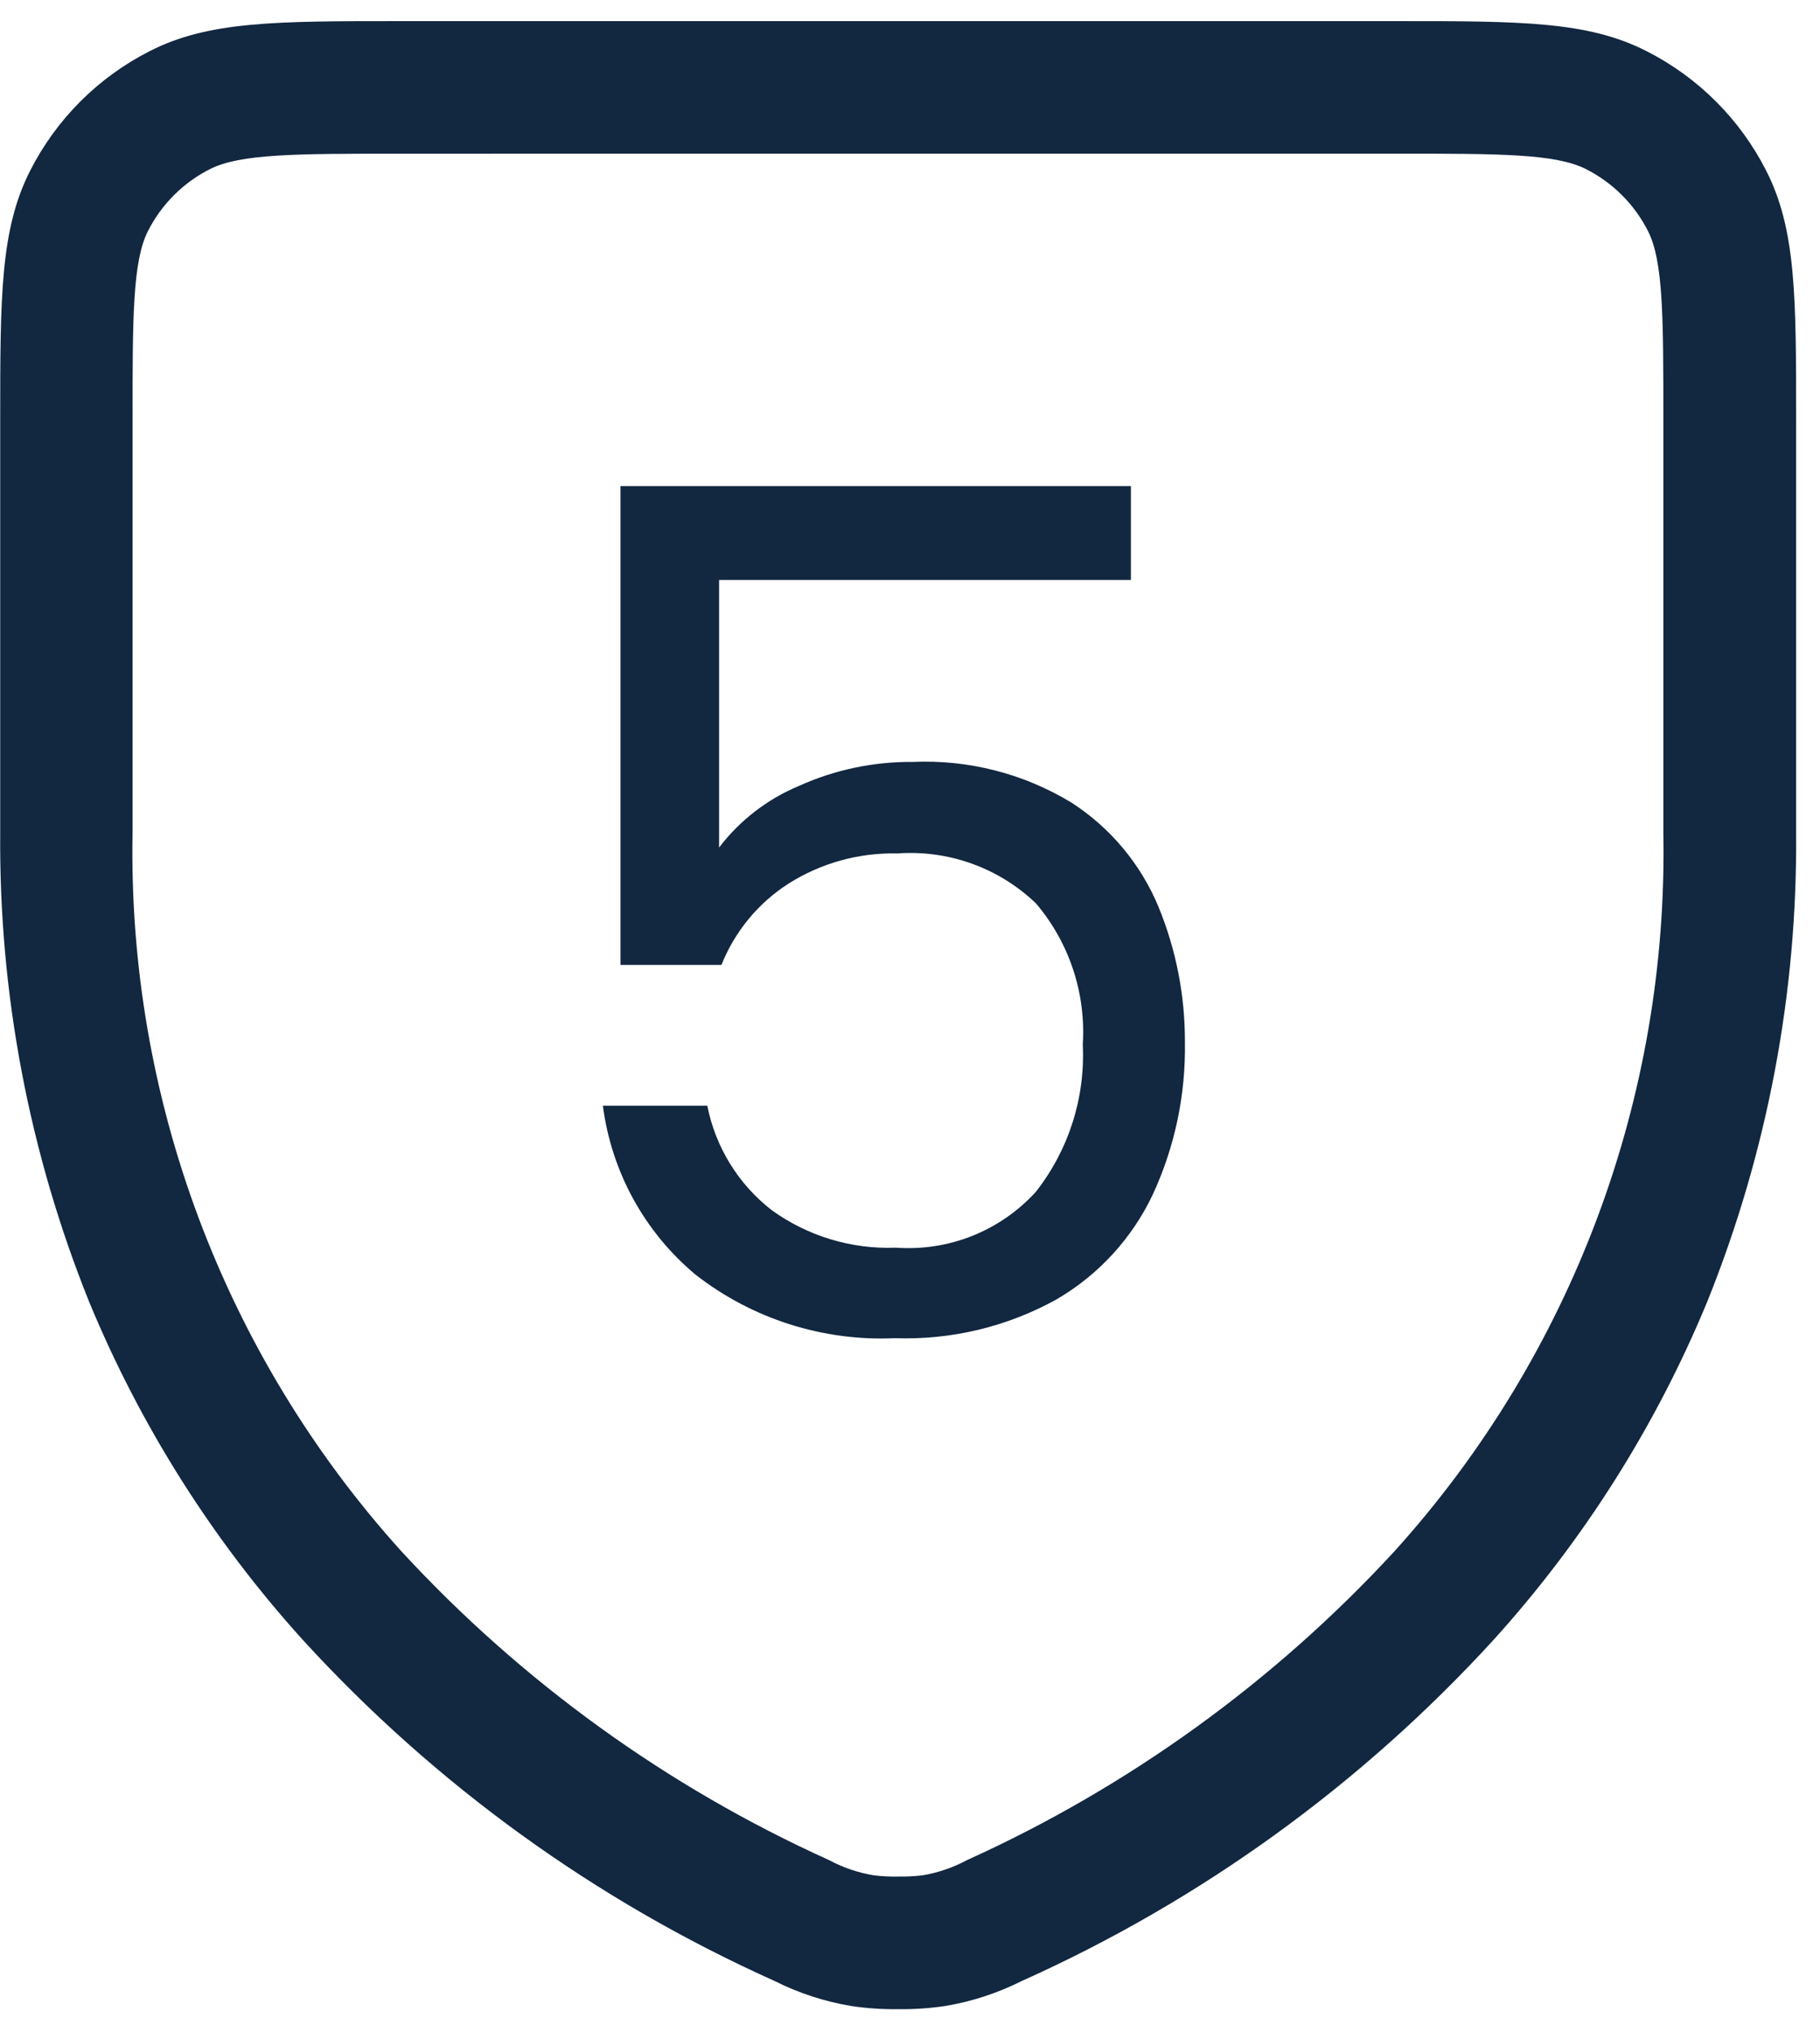
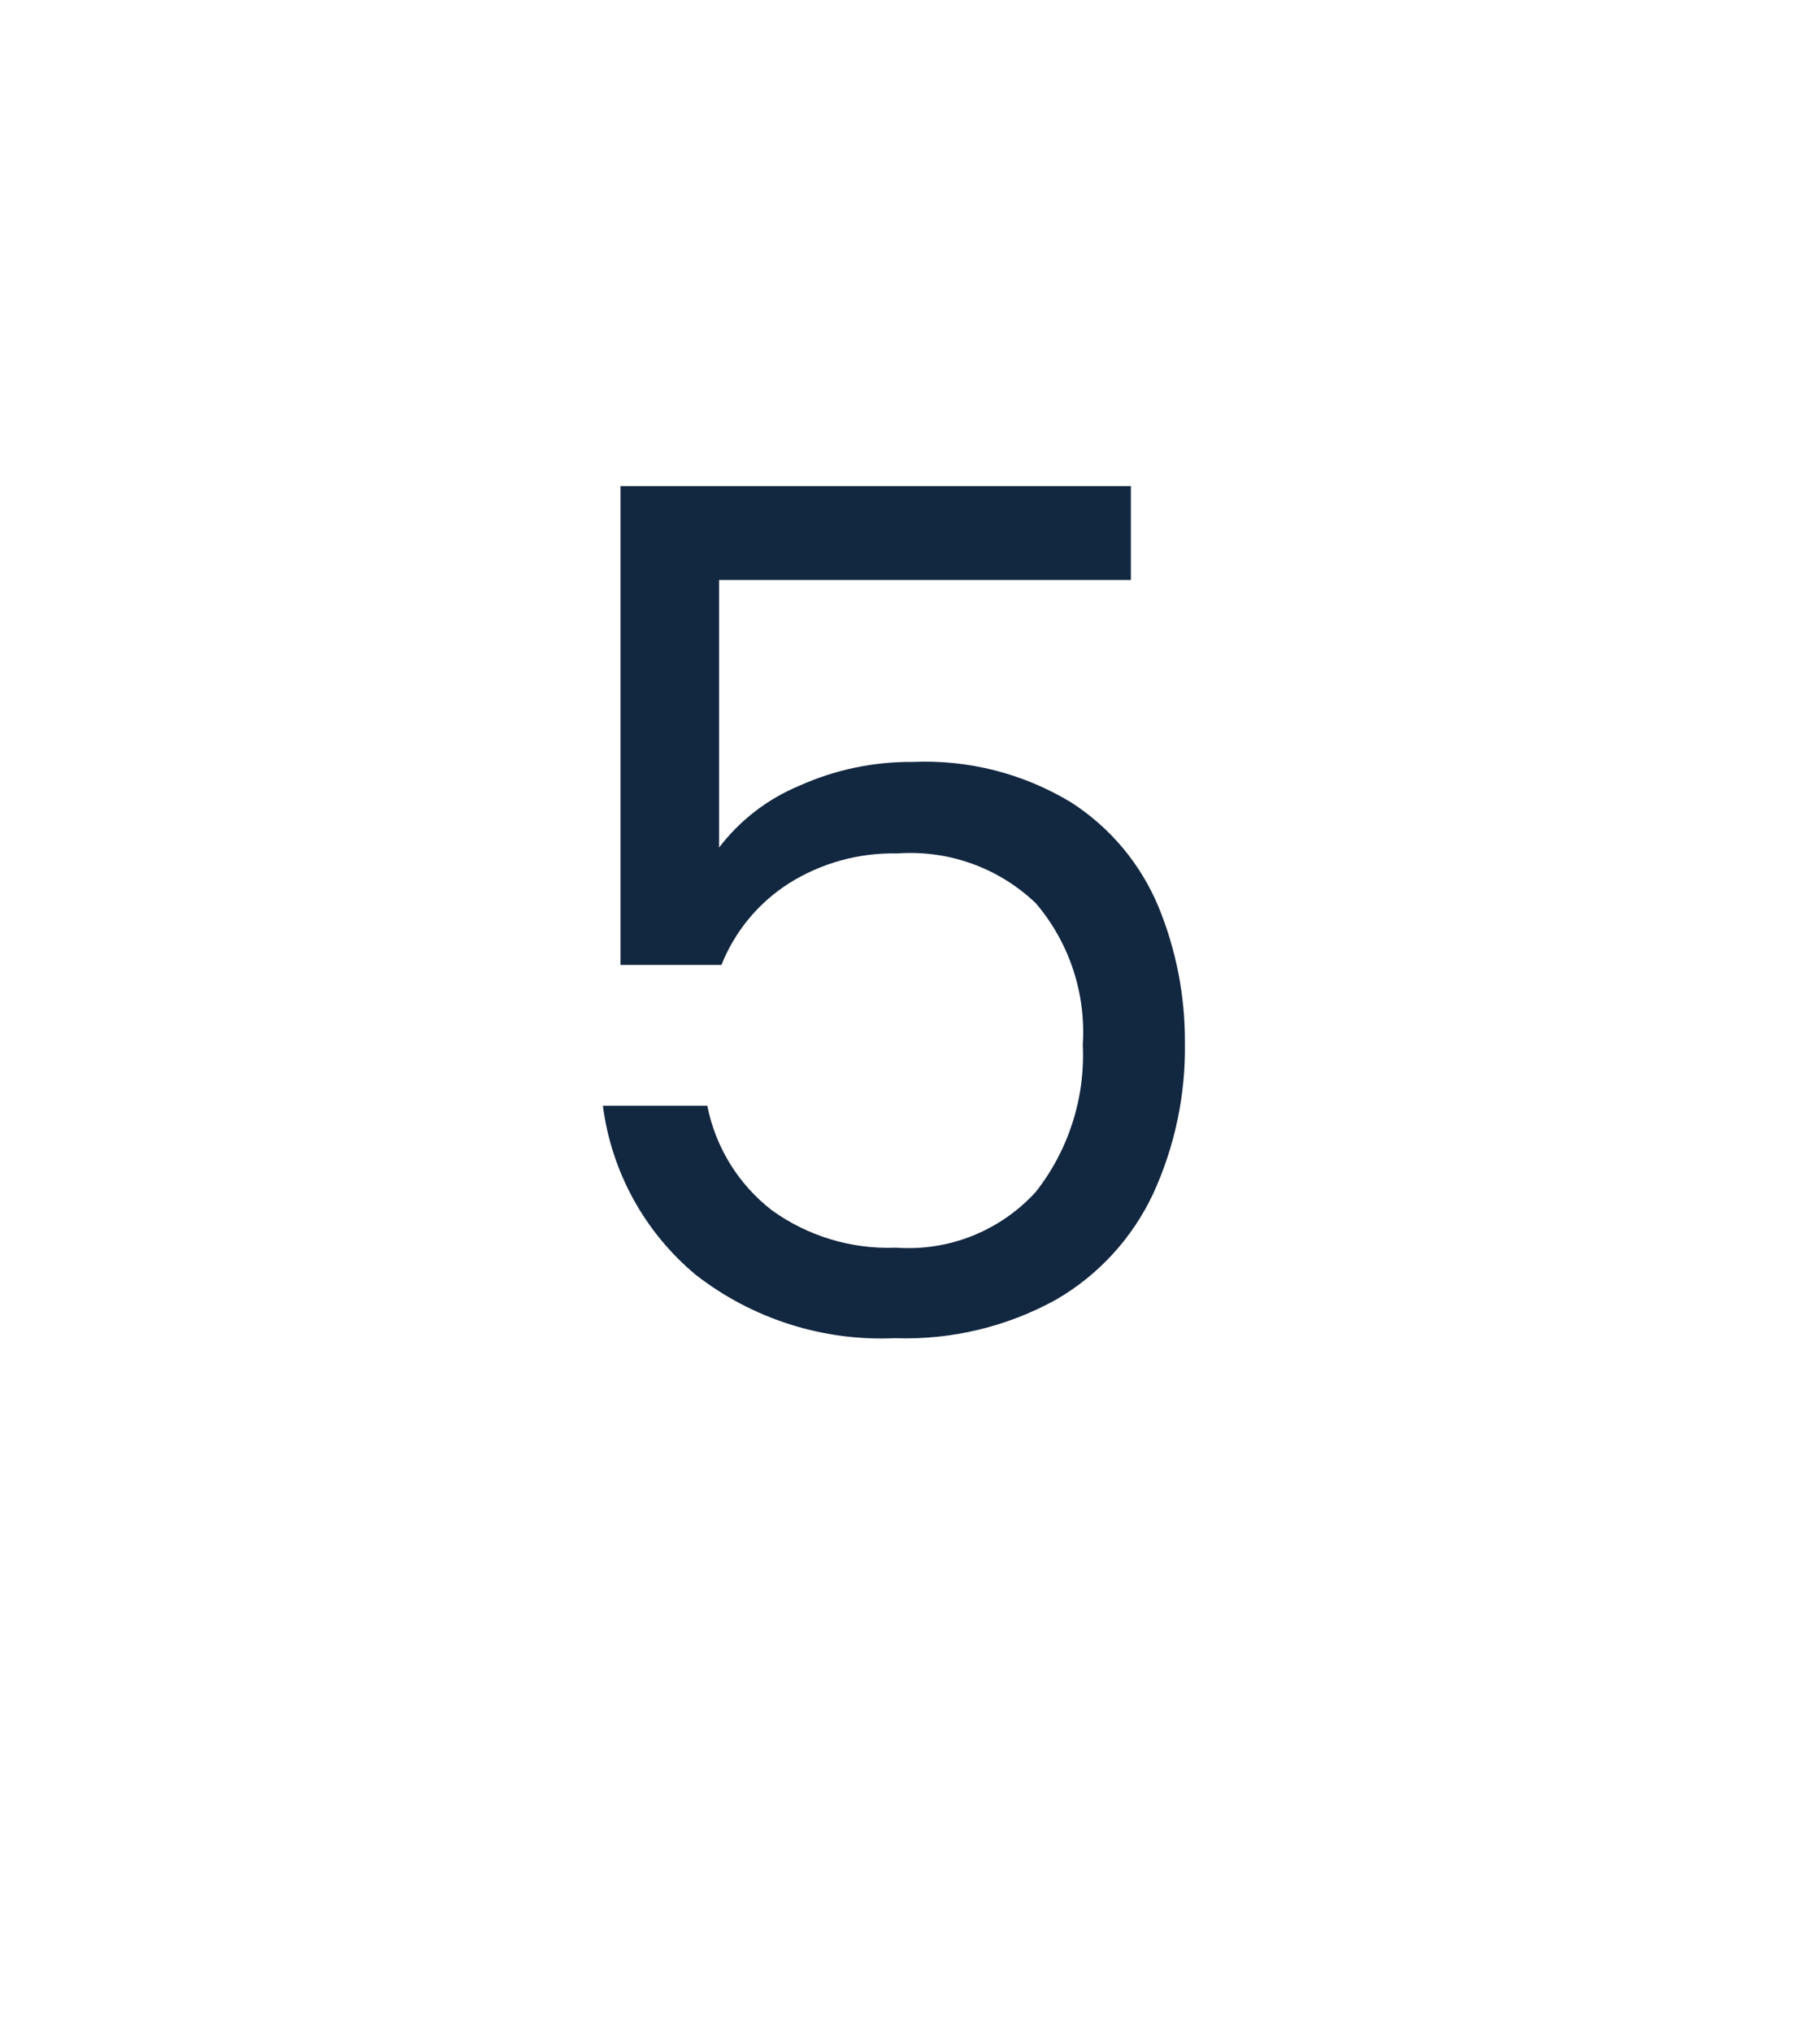
<svg xmlns="http://www.w3.org/2000/svg" width="43" height="48" viewBox="0 0 43 48" fill="none">
-   <path d="M21.217 47.466C20.849 47.471 20.481 47.446 20.117 47.392C19.483 47.287 18.868 47.086 18.294 46.797C14.067 44.9 10.273 42.156 7.148 38.735C5.022 36.383 3.316 33.682 2.105 30.752C0.687 27.229 -0.027 23.462 0.005 19.664V9.925C0.005 7.025 0.005 5.425 0.711 4.035C1.33 2.815 2.322 1.823 3.543 1.205C4.928 0.499 6.528 0.499 9.432 0.499H33.011C35.911 0.499 37.511 0.499 38.897 1.206C40.118 1.824 41.111 2.815 41.73 4.035C42.436 5.421 42.436 7.018 42.436 9.917V19.664C42.468 23.462 41.755 27.229 40.336 30.752C39.125 33.682 37.419 36.383 35.293 38.735C32.167 42.156 28.374 44.901 24.146 46.798L24.133 46.804C23.563 47.089 22.954 47.288 22.325 47.392C21.958 47.446 21.588 47.471 21.217 47.466ZM9.427 3.631C7.008 3.631 5.675 3.631 4.959 3.996C4.328 4.315 3.816 4.827 3.496 5.458C3.132 6.173 3.132 7.506 3.132 9.926V19.665C3.014 25.925 5.283 31.996 9.479 36.644C12.324 39.732 15.762 42.215 19.587 43.944C19.919 44.122 20.278 44.244 20.65 44.305C20.838 44.327 21.028 44.337 21.217 44.333C21.405 44.336 21.593 44.327 21.78 44.306H21.786C22.154 44.245 22.509 44.125 22.838 43.949C22.842 43.946 22.847 43.944 22.852 43.942C26.674 42.211 30.109 39.728 32.952 36.642C37.148 31.994 39.417 25.924 39.299 19.663V9.916C39.299 7.501 39.299 6.171 38.935 5.456C38.615 4.826 38.102 4.314 37.471 3.995C36.754 3.63 35.423 3.63 33.005 3.63L9.427 3.631Z" fill="#122740" />
  <path d="M26.719 13.702H16.989V20.023C17.479 19.381 18.129 18.879 18.874 18.568C19.719 18.186 20.636 17.993 21.563 18C22.878 17.942 24.18 18.274 25.306 18.956C26.23 19.549 26.95 20.41 27.371 21.423C27.788 22.438 28 23.526 27.995 24.623C28.016 25.856 27.76 27.078 27.246 28.199C26.756 29.246 25.958 30.118 24.959 30.699C23.795 31.344 22.477 31.66 21.147 31.614C19.447 31.692 17.776 31.16 16.434 30.114C15.227 29.107 14.445 27.681 14.244 26.122H16.711C16.904 27.101 17.444 27.977 18.232 28.589C19.085 29.205 20.12 29.517 21.171 29.476C21.785 29.52 22.401 29.425 22.972 29.197C23.544 28.968 24.056 28.614 24.471 28.159C25.248 27.171 25.643 25.936 25.582 24.68C25.66 23.465 25.263 22.267 24.474 21.34C24.041 20.926 23.527 20.607 22.963 20.404C22.4 20.201 21.8 20.119 21.203 20.162C20.297 20.141 19.406 20.387 18.639 20.869C17.919 21.328 17.361 22.003 17.045 22.796H14.66V11.484H26.719V13.702Z" fill="#122740" />
</svg>